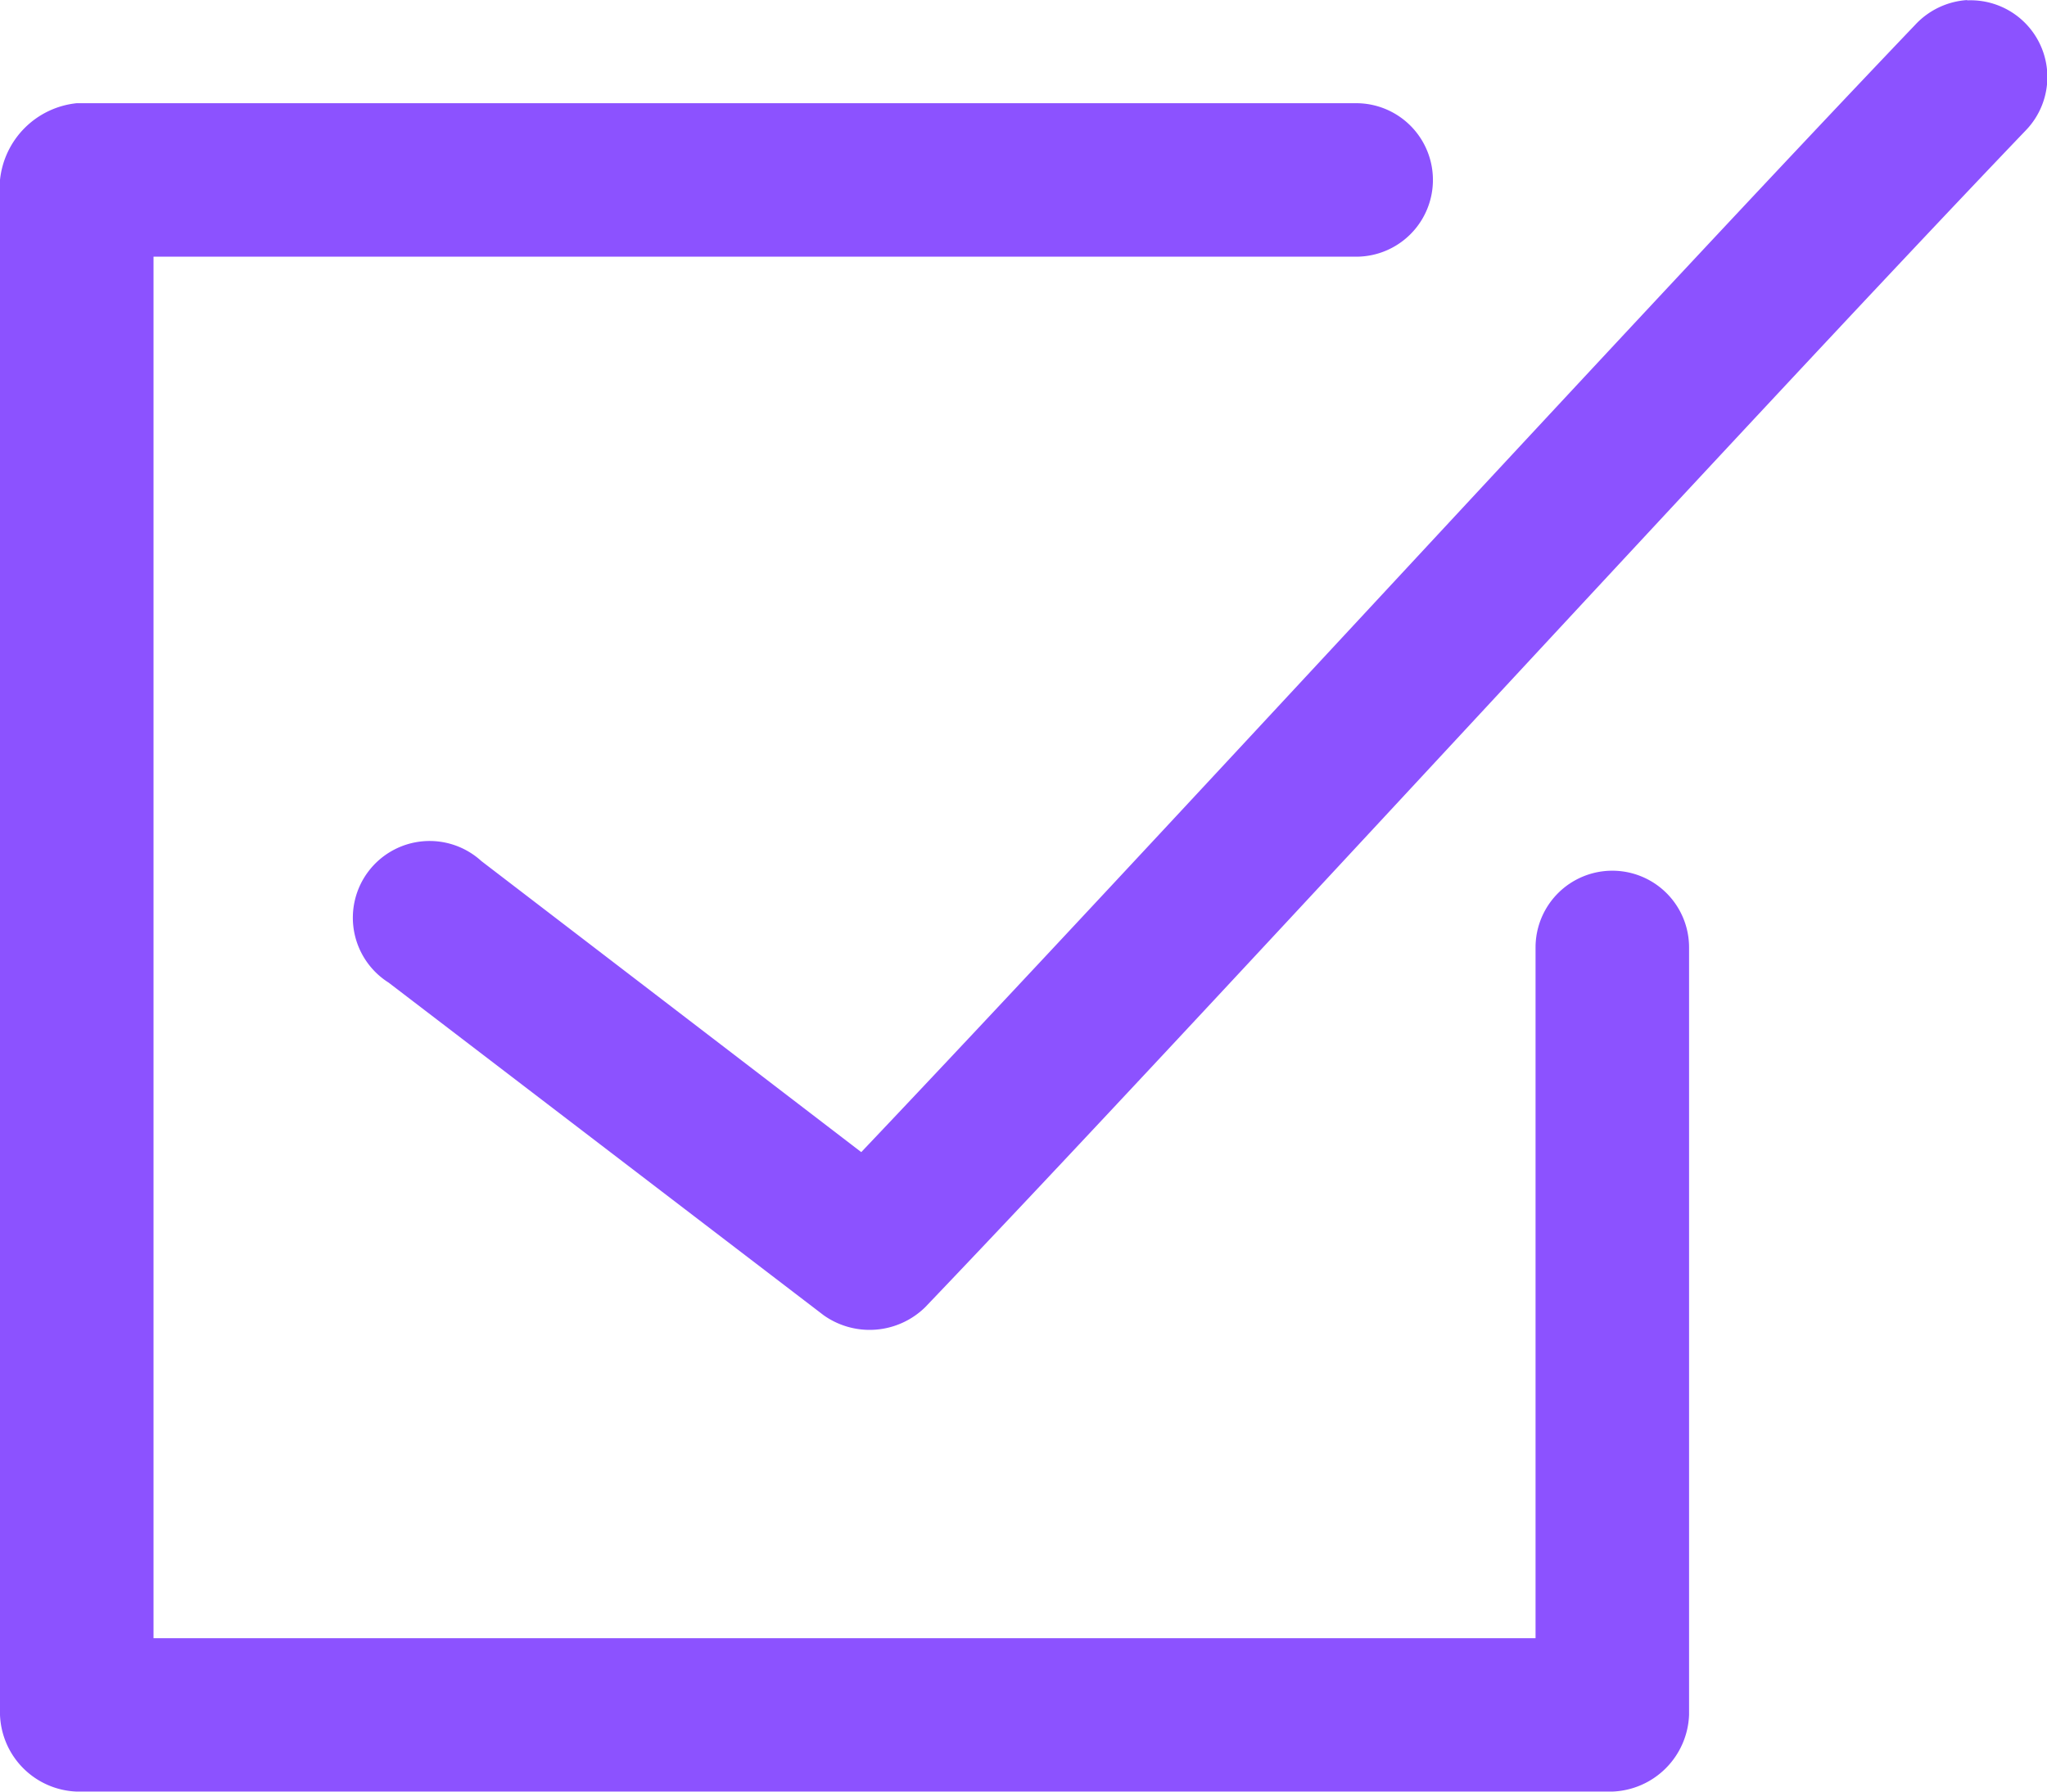
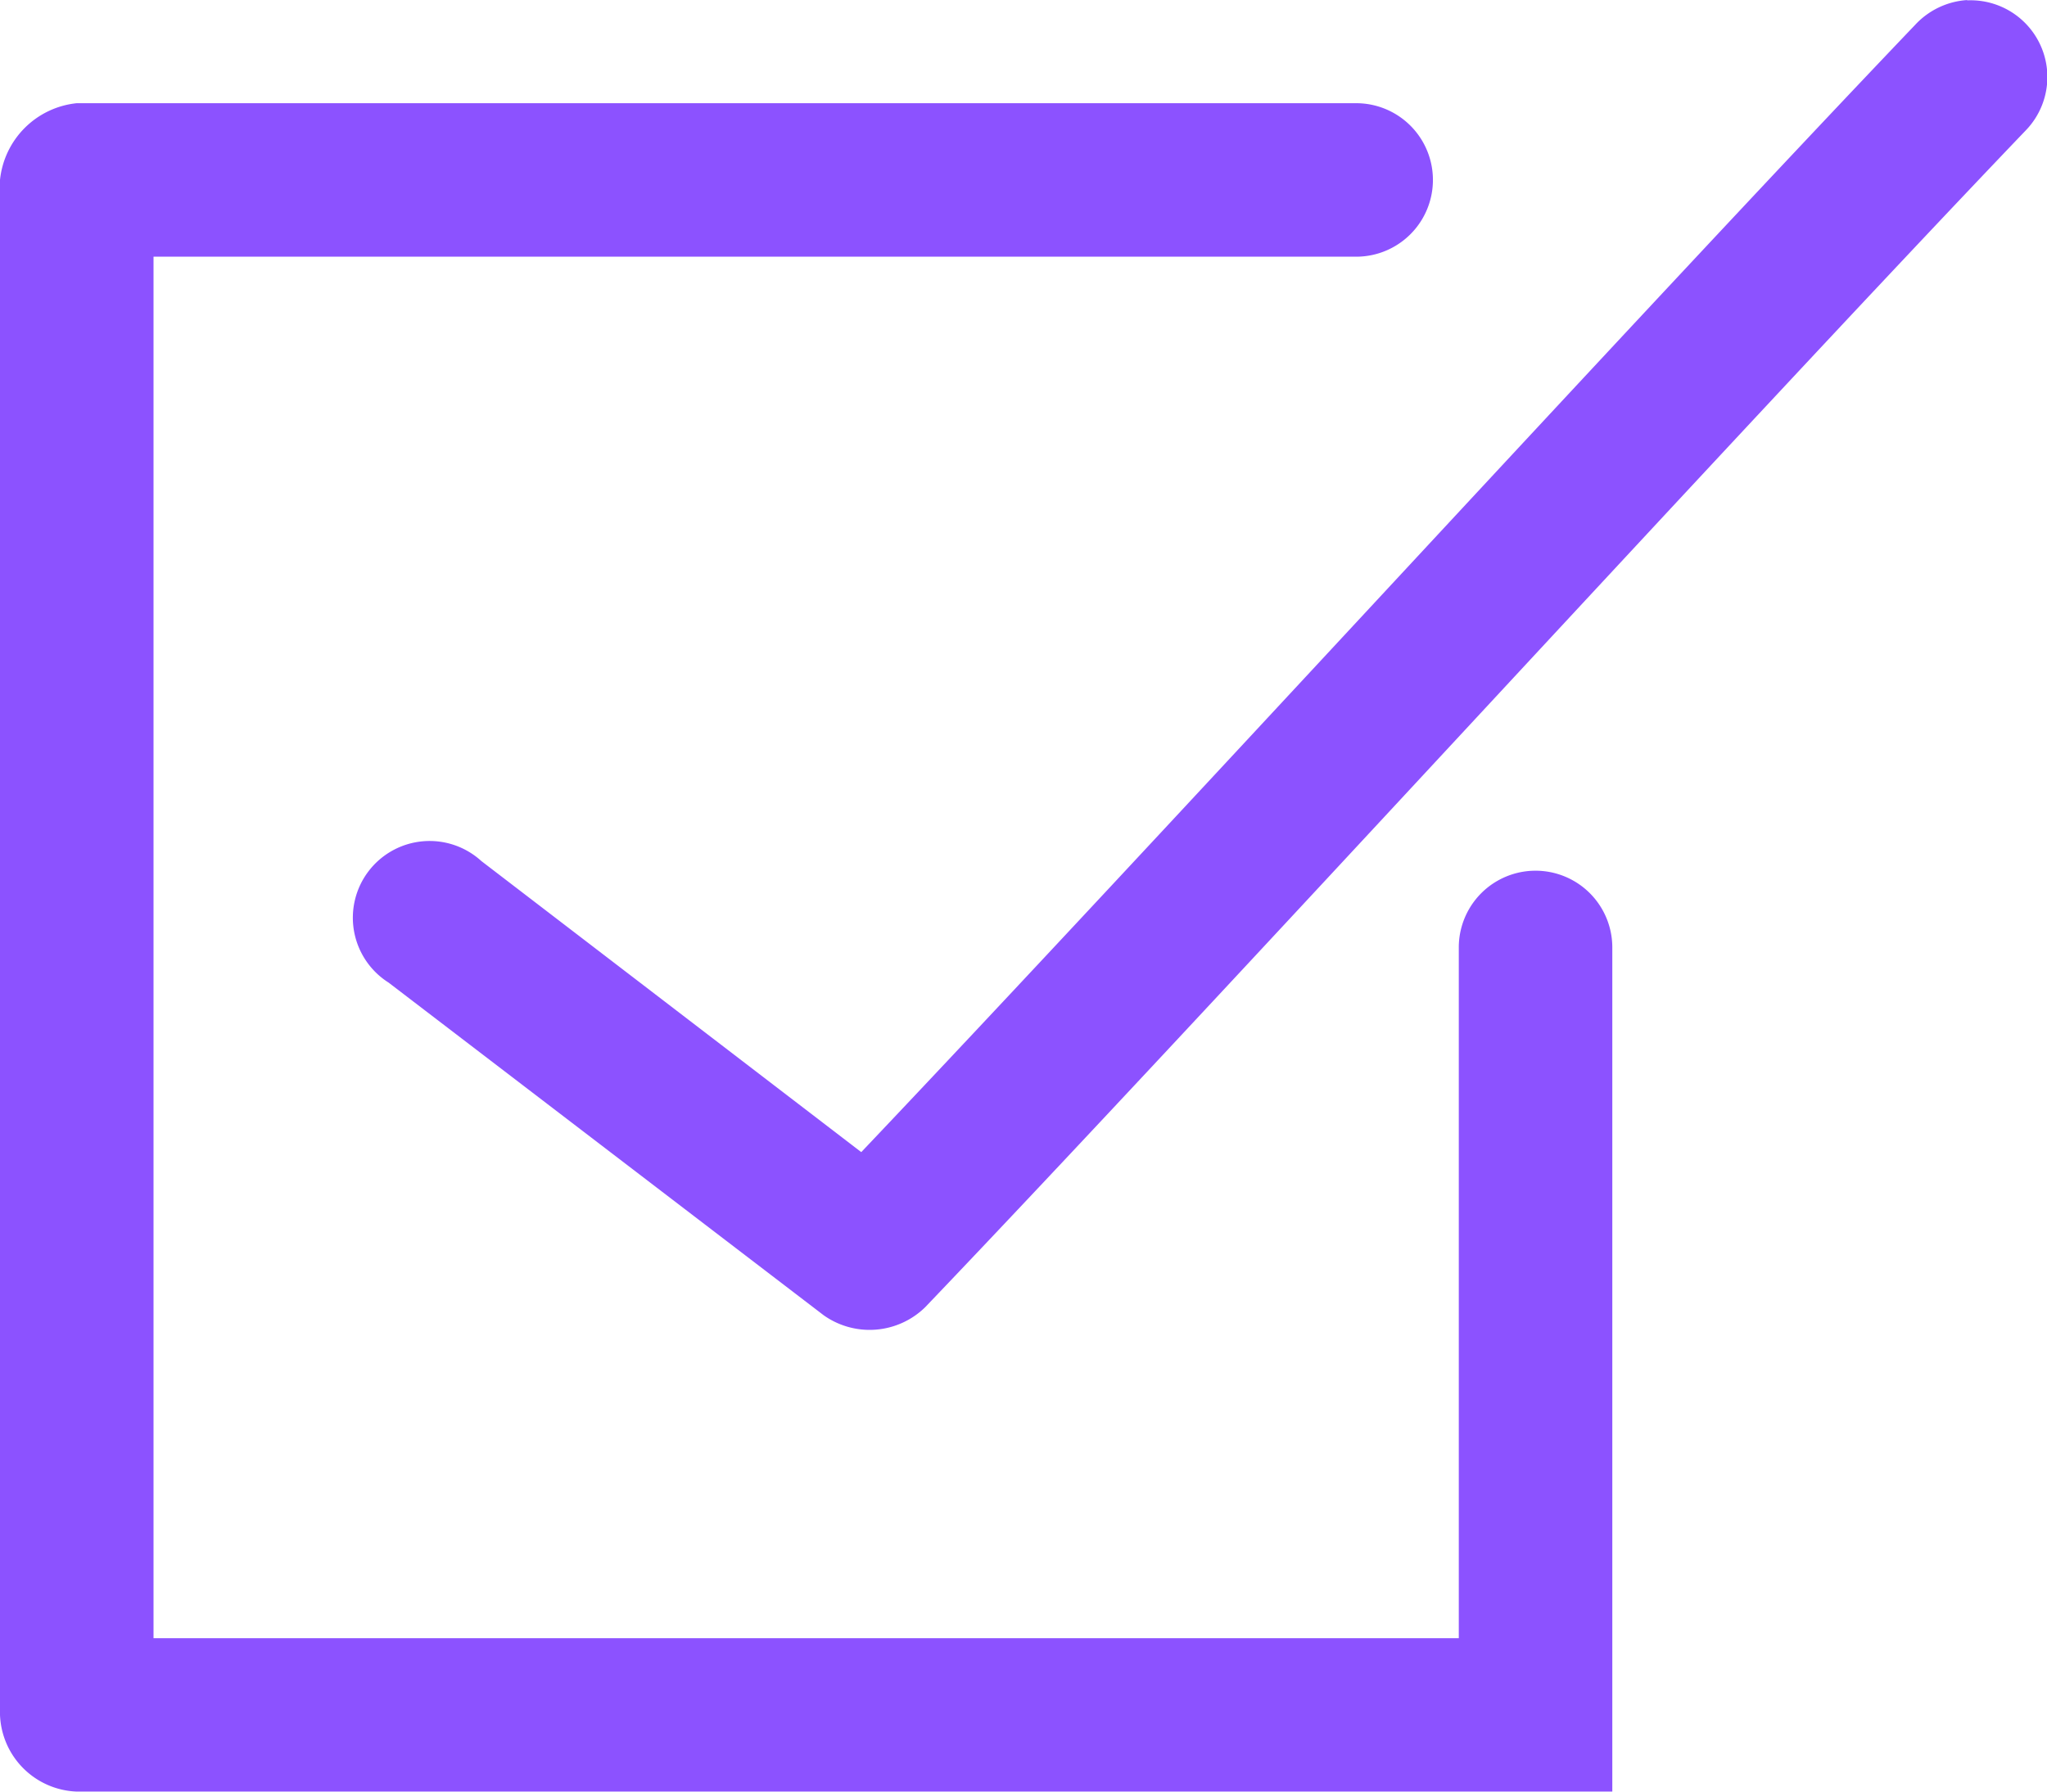
<svg xmlns="http://www.w3.org/2000/svg" width="34.268" height="30" viewBox="0 0 34.268 30">
  <defs>
    <style>.a{fill:#8c52ff;}</style>
  </defs>
  <g transform="translate(-126.009 -83.909)">
-     <path class="a" d="M158.94,83.91a1.3,1.3,0,0,0-.87.415c-4.584,4.8-12.787,13.76-17.643,18.875l-6.359-4.873a1.285,1.285,0,1,0-1.553,2.035l7.282,5.569a1.33,1.33,0,0,0,1.7-.134c4.785-5.007,13.686-14.752,18.42-19.7a1.285,1.285,0,0,0-.977-2.182Zm-32.931,3.012v25.7a1.335,1.335,0,0,0,1.285,1.285H153a1.335,1.335,0,0,0,1.285-1.285V99.773a1.285,1.285,0,1,0-2.57,0v11.566H128.579V88.207h20.133a1.285,1.285,0,1,0,0-2.57H127.294a1.439,1.439,0,0,0-1.285,1.285Z" transform="translate(0)" />
+     <path class="a" d="M158.94,83.91a1.3,1.3,0,0,0-.87.415c-4.584,4.8-12.787,13.76-17.643,18.875l-6.359-4.873a1.285,1.285,0,1,0-1.553,2.035l7.282,5.569a1.33,1.33,0,0,0,1.7-.134c4.785-5.007,13.686-14.752,18.42-19.7a1.285,1.285,0,0,0-.977-2.182Zm-32.931,3.012v25.7a1.335,1.335,0,0,0,1.285,1.285H153V99.773a1.285,1.285,0,1,0-2.57,0v11.566H128.579V88.207h20.133a1.285,1.285,0,1,0,0-2.57H127.294a1.439,1.439,0,0,0-1.285,1.285Z" transform="translate(0)" />
  </g>
</svg>